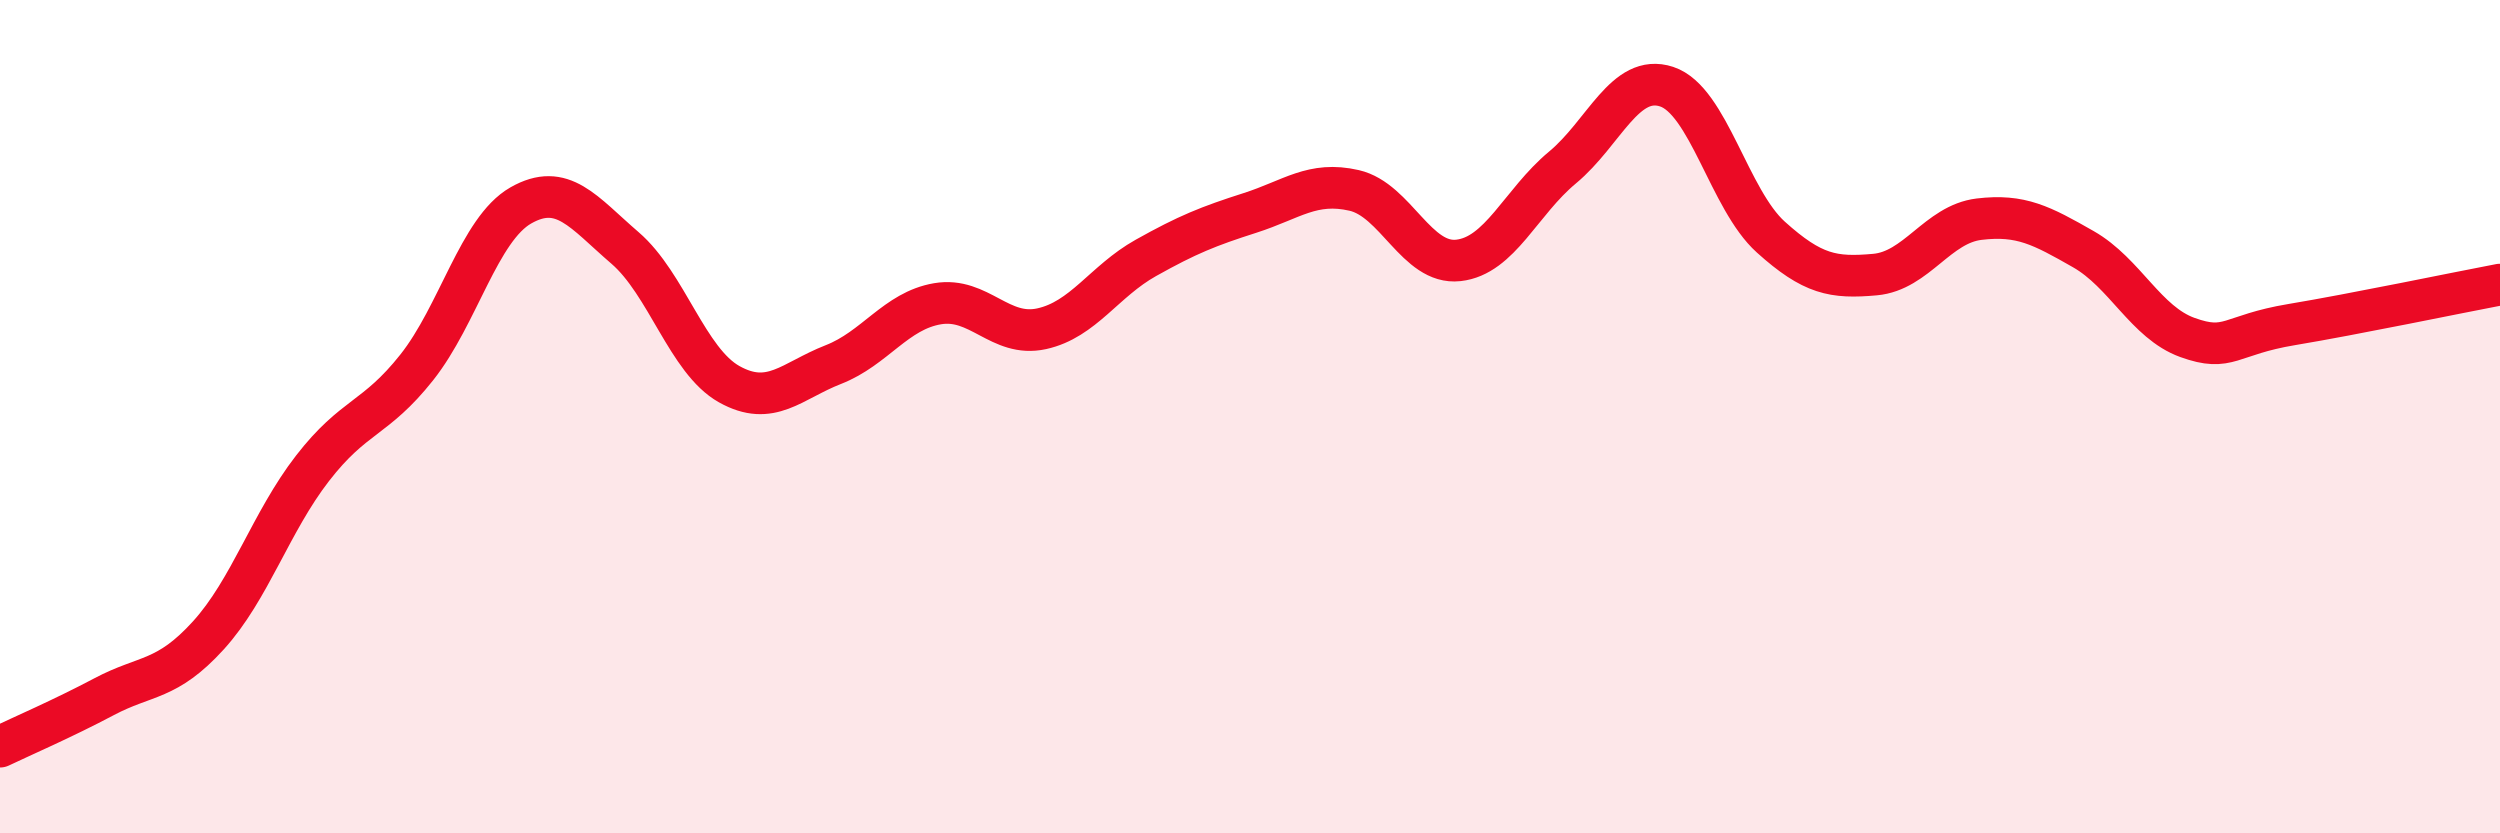
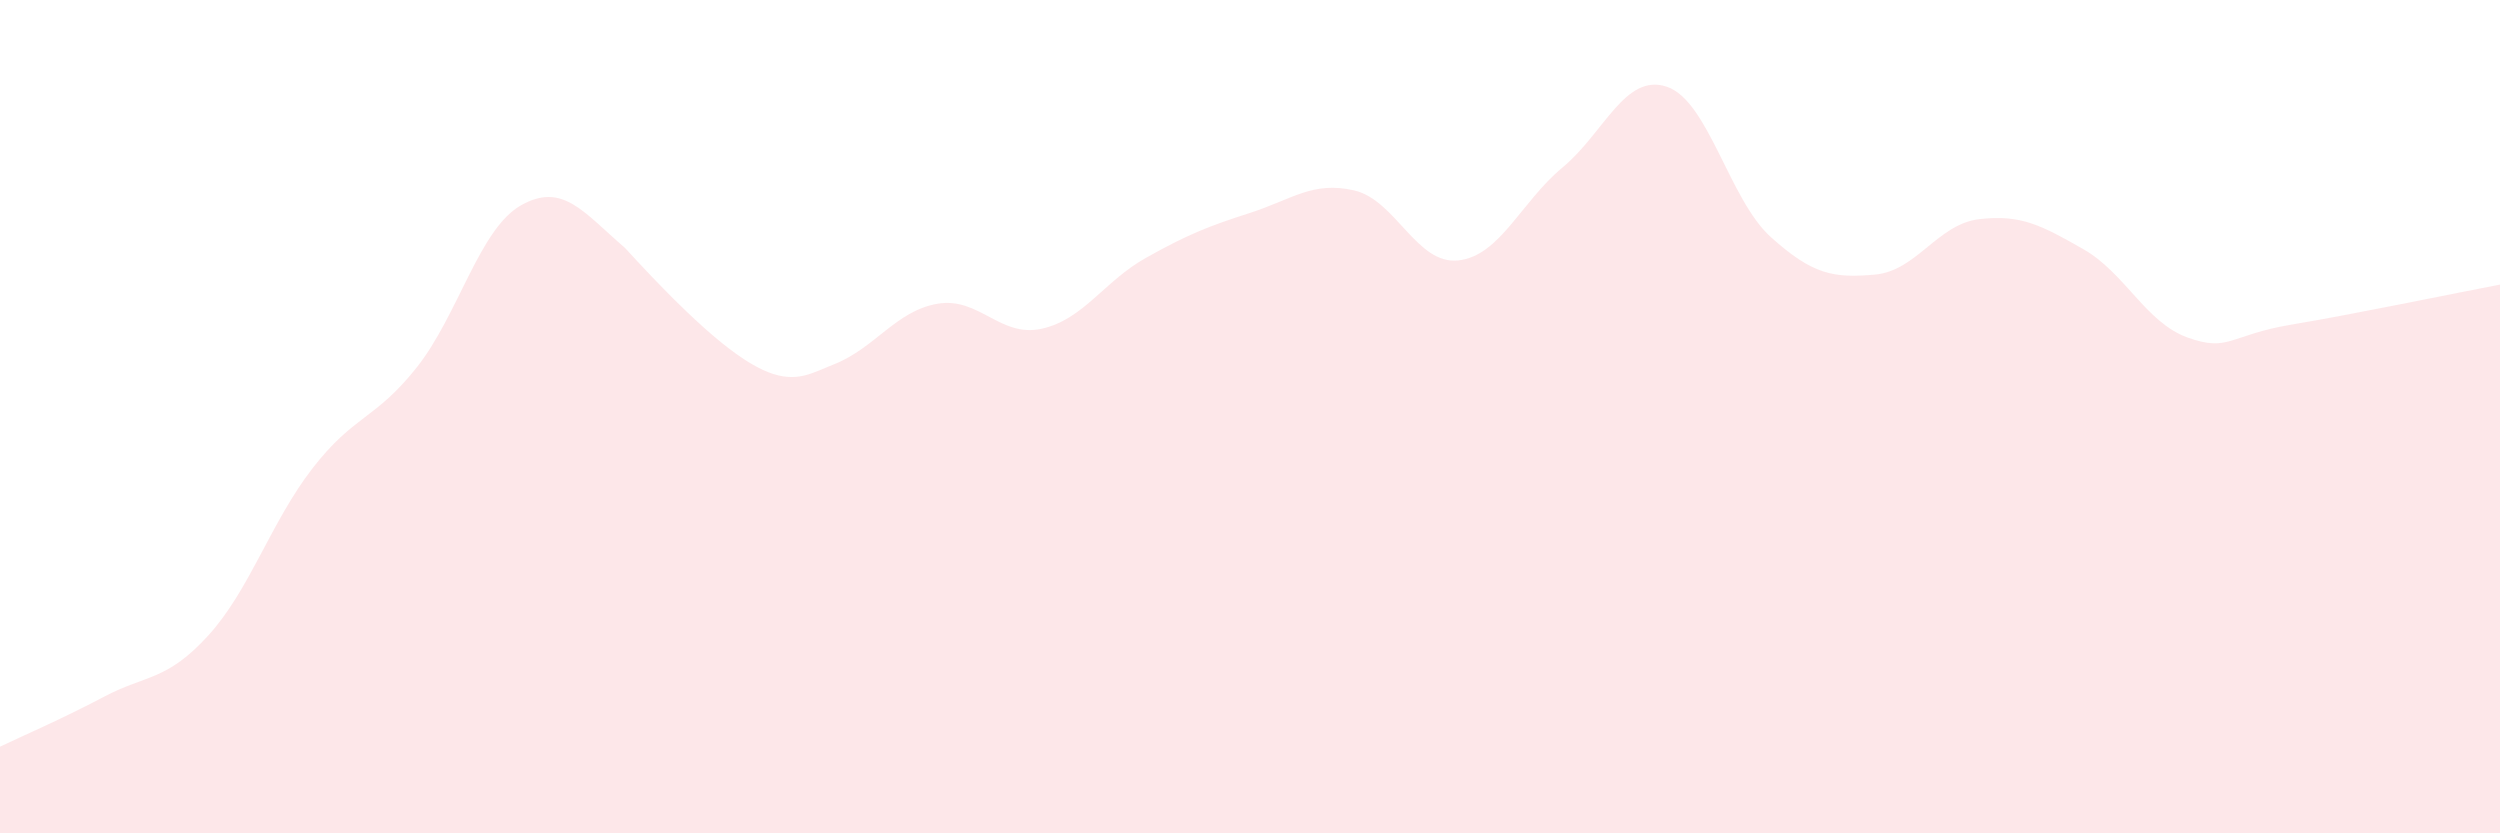
<svg xmlns="http://www.w3.org/2000/svg" width="60" height="20" viewBox="0 0 60 20">
-   <path d="M 0,17.92 C 0.5,17.68 1.5,17.25 2.5,16.72 C 3.5,16.19 4,16.35 5,15.25 C 6,14.15 6.5,12.53 7.5,11.24 C 8.5,9.95 9,10.08 10,8.82 C 11,7.56 11.5,5.5 12.5,4.93 C 13.5,4.36 14,5.09 15,5.95 C 16,6.81 16.5,8.66 17.5,9.22 C 18.5,9.78 19,9.14 20,8.75 C 21,8.36 21.5,7.46 22.5,7.29 C 23.5,7.12 24,8.11 25,7.89 C 26,7.67 26.5,6.75 27.5,6.19 C 28.5,5.63 29,5.43 30,5.11 C 31,4.79 31.5,4.34 32.5,4.57 C 33.5,4.8 34,6.36 35,6.25 C 36,6.14 36.5,4.85 37.5,4.02 C 38.5,3.19 39,1.75 40,2.08 C 41,2.41 41.5,4.79 42.5,5.69 C 43.5,6.59 44,6.68 45,6.59 C 46,6.5 46.5,5.38 47.5,5.26 C 48.5,5.14 49,5.41 50,5.98 C 51,6.55 51.5,7.74 52.5,8.1 C 53.5,8.46 53.5,8.04 55,7.79 C 56.5,7.54 59,7.02 60,6.83L60 20L0 20Z" fill="#EB0A25" opacity="0.1" stroke-linecap="round" stroke-linejoin="round" />
-   <path d="M 0,17.92 C 0.5,17.68 1.5,17.25 2.5,16.72 C 3.5,16.19 4,16.35 5,15.25 C 6,14.15 6.5,12.53 7.5,11.24 C 8.5,9.95 9,10.08 10,8.82 C 11,7.56 11.5,5.5 12.5,4.93 C 13.5,4.36 14,5.09 15,5.95 C 16,6.81 16.5,8.66 17.5,9.22 C 18.5,9.78 19,9.14 20,8.75 C 21,8.36 21.5,7.46 22.5,7.29 C 23.5,7.12 24,8.11 25,7.89 C 26,7.67 26.5,6.75 27.5,6.19 C 28.5,5.63 29,5.43 30,5.11 C 31,4.79 31.5,4.34 32.5,4.57 C 33.5,4.8 34,6.36 35,6.25 C 36,6.14 36.5,4.85 37.5,4.02 C 38.5,3.19 39,1.75 40,2.08 C 41,2.41 41.5,4.79 42.5,5.69 C 43.5,6.59 44,6.68 45,6.59 C 46,6.5 46.5,5.38 47.5,5.26 C 48.5,5.14 49,5.41 50,5.98 C 51,6.55 51.5,7.74 52.5,8.1 C 53.5,8.46 53.5,8.04 55,7.79 C 56.5,7.54 59,7.02 60,6.83" stroke="#EB0A25" stroke-width="1" fill="none" stroke-linecap="round" stroke-linejoin="round" />
+   <path d="M 0,17.92 C 0.5,17.68 1.5,17.25 2.5,16.72 C 3.5,16.19 4,16.35 5,15.25 C 6,14.15 6.5,12.53 7.5,11.24 C 8.5,9.95 9,10.08 10,8.82 C 11,7.56 11.5,5.5 12.5,4.93 C 13.5,4.36 14,5.09 15,5.95 C 18.5,9.78 19,9.14 20,8.75 C 21,8.36 21.5,7.46 22.5,7.29 C 23.5,7.12 24,8.11 25,7.89 C 26,7.67 26.5,6.75 27.5,6.19 C 28.5,5.63 29,5.43 30,5.11 C 31,4.79 31.5,4.34 32.5,4.57 C 33.5,4.8 34,6.36 35,6.25 C 36,6.14 36.5,4.85 37.5,4.02 C 38.5,3.19 39,1.75 40,2.08 C 41,2.41 41.5,4.79 42.5,5.69 C 43.5,6.59 44,6.68 45,6.59 C 46,6.5 46.5,5.38 47.5,5.26 C 48.5,5.14 49,5.41 50,5.98 C 51,6.55 51.5,7.74 52.5,8.1 C 53.5,8.46 53.5,8.04 55,7.79 C 56.5,7.54 59,7.02 60,6.83L60 20L0 20Z" fill="#EB0A25" opacity="0.1" stroke-linecap="round" stroke-linejoin="round" />
</svg>